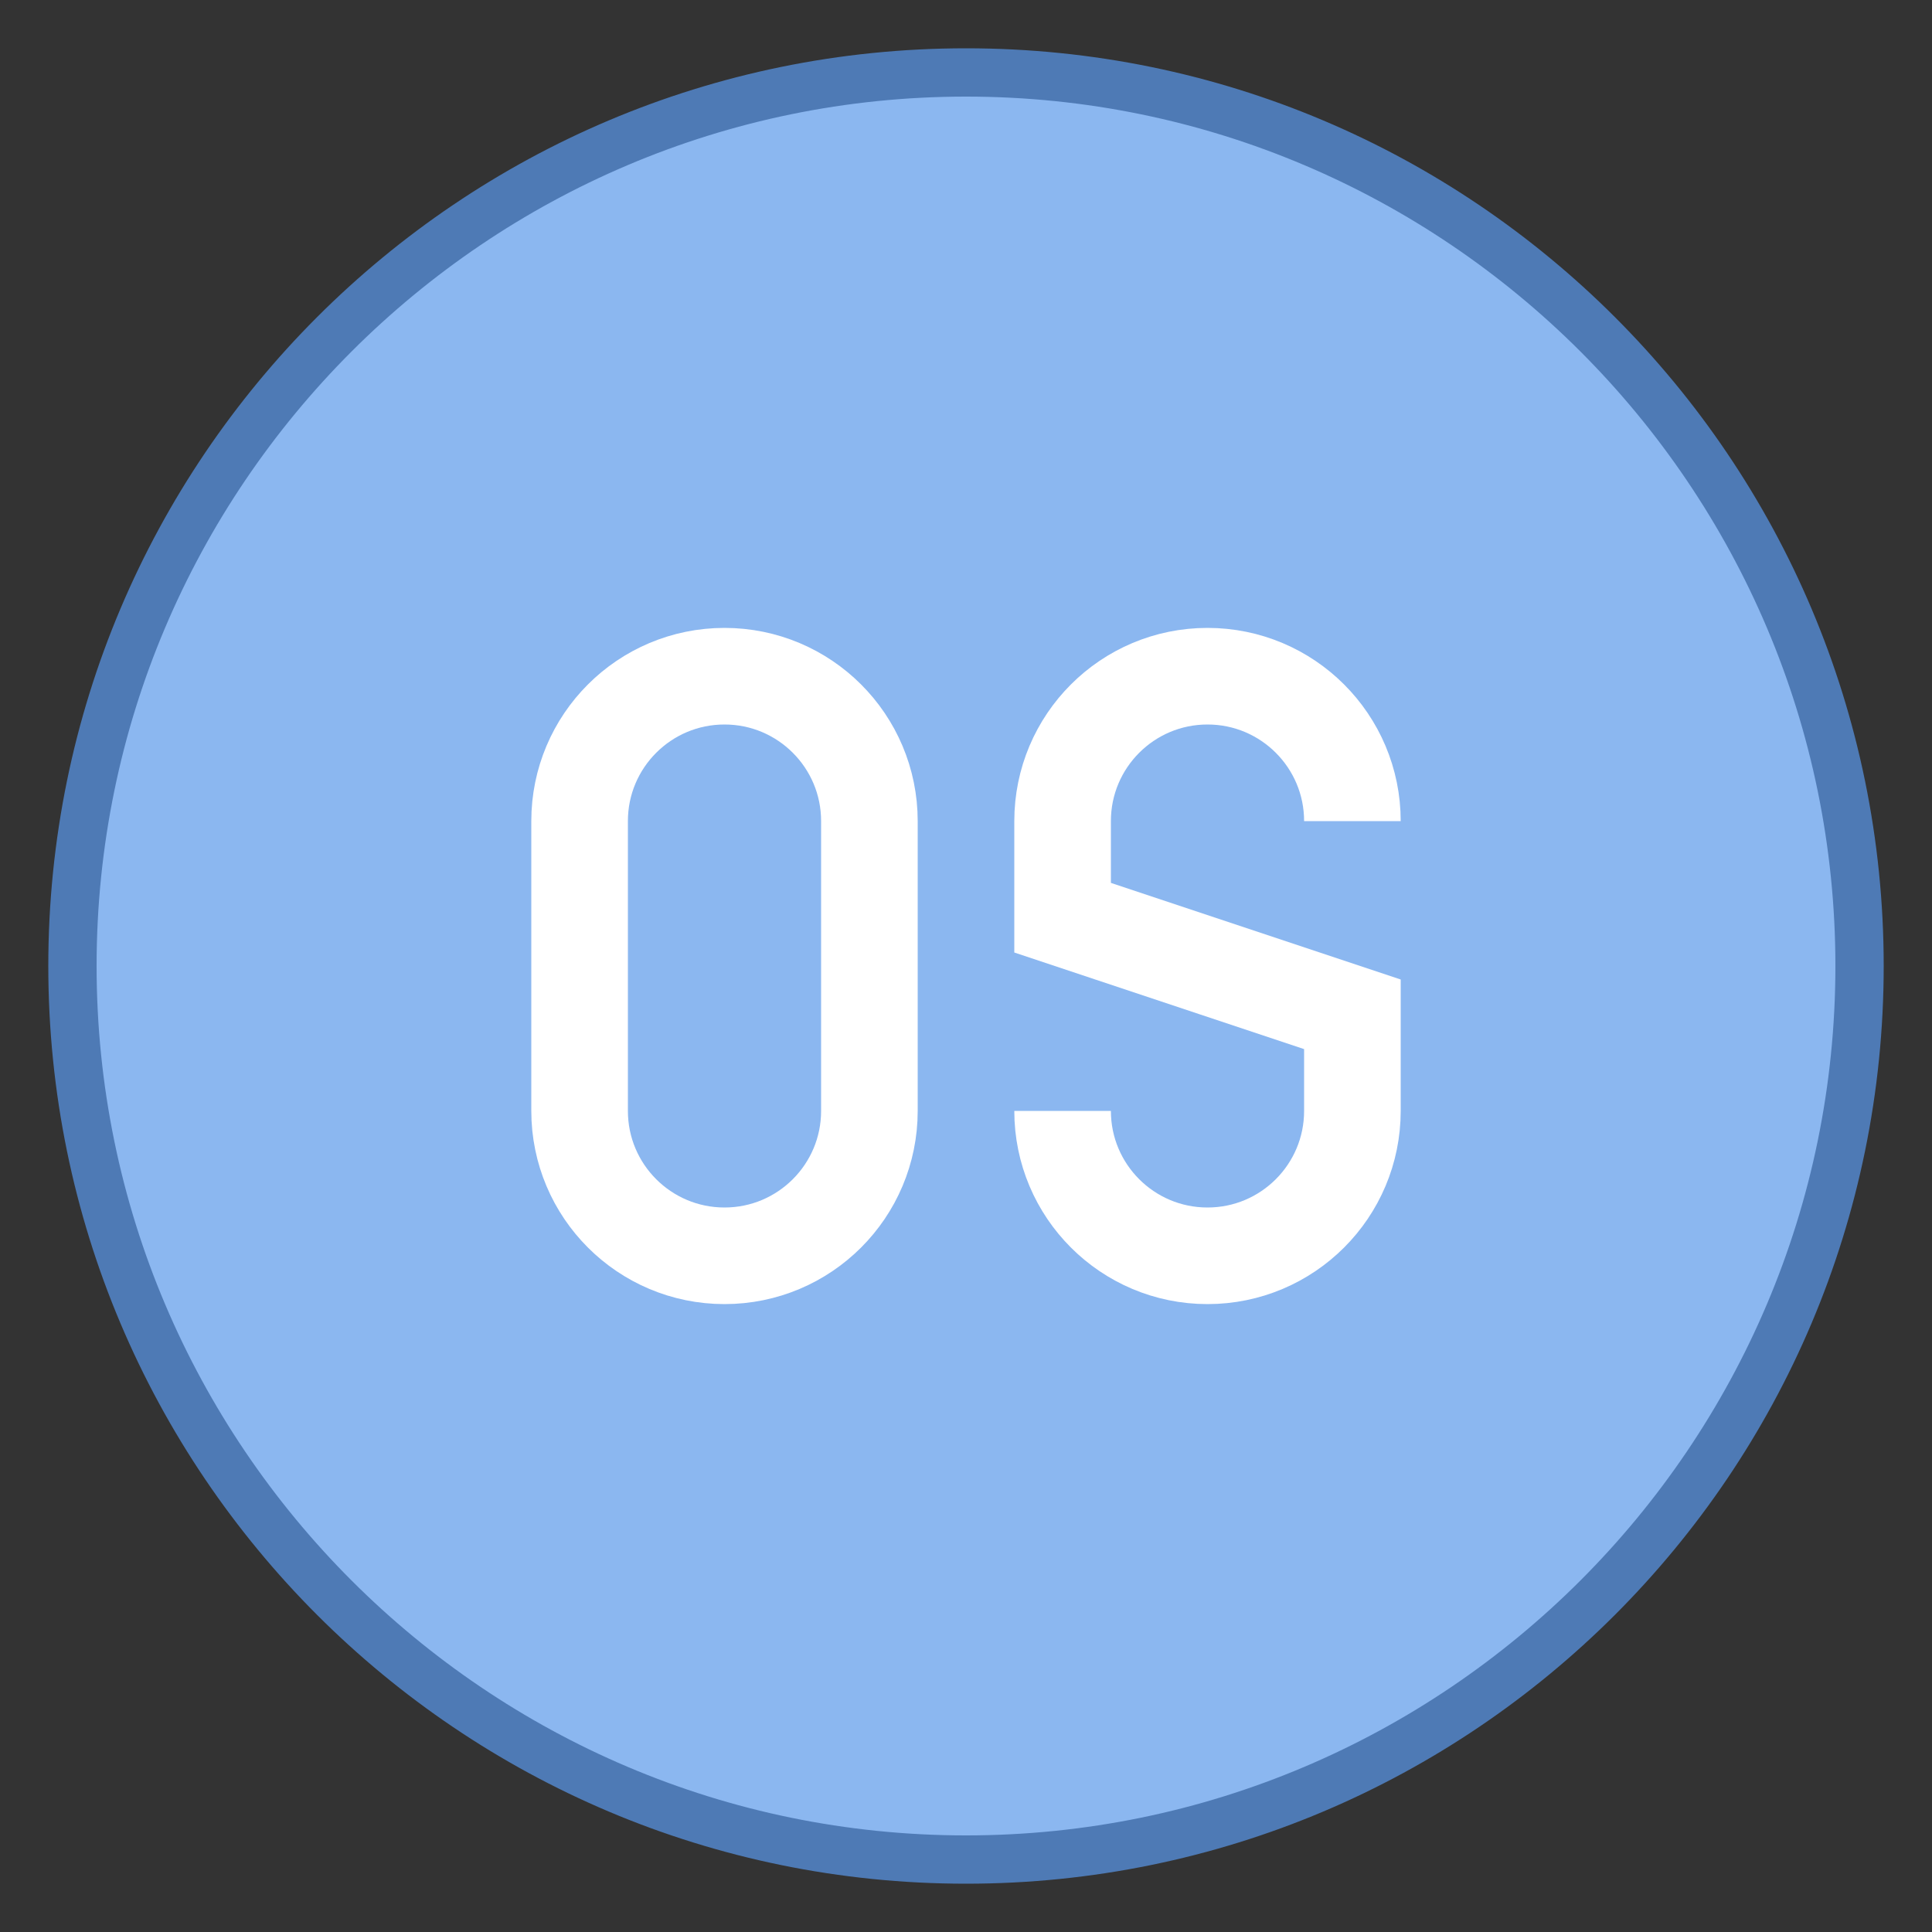
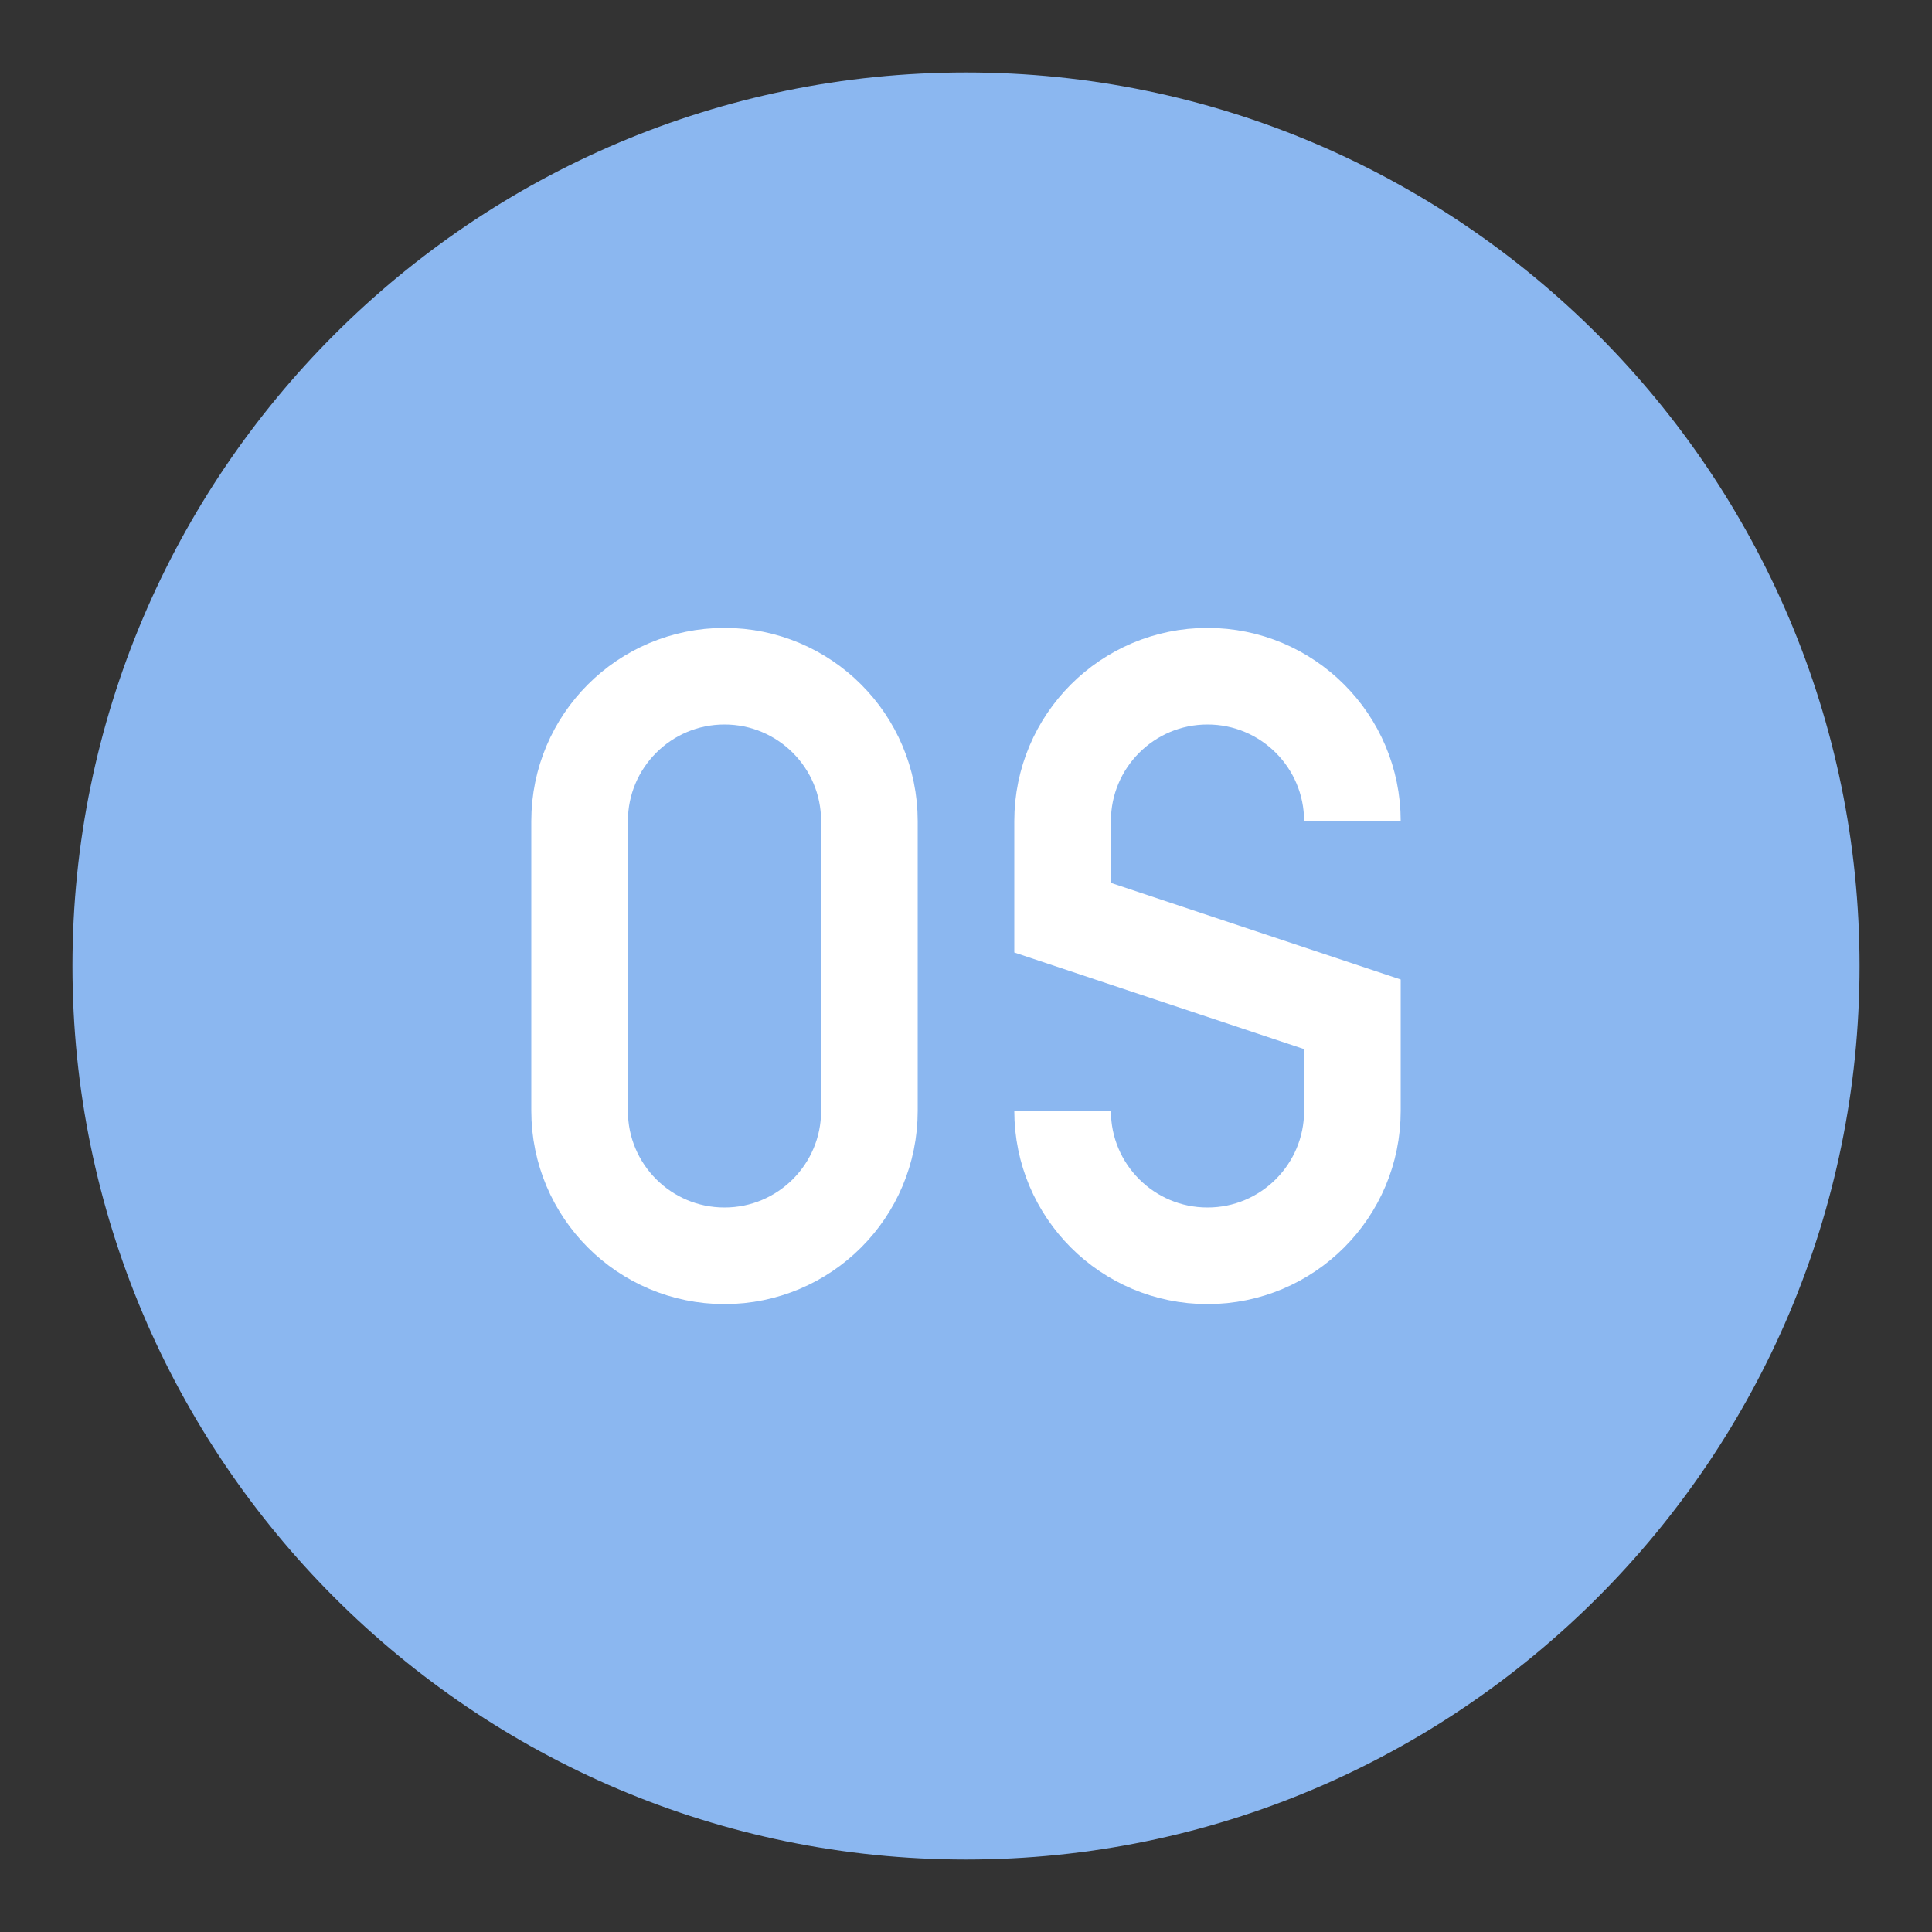
<svg xmlns="http://www.w3.org/2000/svg" version="1.1" id="Layer_1" x="0px" y="0px" viewBox="0 0 40 40" style="enable-background:new 0 0 40 40;" xml:space="preserve">
  <rect x="0" y="0" width="40" height="40" fill="#333333" stroke="none" />
  <g>
    <path style="fill:#8BB7F0;" d="M20,38.5C9.799,38.5,1.5,30.201,1.5,20S9.799,1.5,20,1.5S38.5,9.799,38.5,20S30.201,38.5,20,38.5z" />
-     <path style="fill:#4E7AB5;" d="M20,2c9.925,0,18,8.075,18,18s-8.075,18-18,18S2,29.925,2,20S10.075,2,20,2 M20,1   C9.507,1,1,9.507,1,20s8.507,19,19,19s19-8.507,19-19S30.493,1,20,1L20,1z" />
  </g>
  <path style="fill:none;stroke:#FFFFFF;stroke-width:2;stroke-miterlimit:10;" d="M15,26L15,26c-1.657,0-3-1.343-3-3v-6  c0-1.657,1.343-3,3-3h0c1.657,0,3,1.343,3,3v6C18,24.657,16.657,26,15,26z" />
  <path style="fill:none;stroke:#FFFFFF;stroke-width:2;stroke-miterlimit:10;" d="M28,17L28,17c0-1.657-1.343-3-3-3h0  c-1.657,0-3,1.343-3,3v2l6,2v2c0,1.657-1.343,3-3,3h0c-1.657,0-3-1.343-3-3v0" />
</svg>